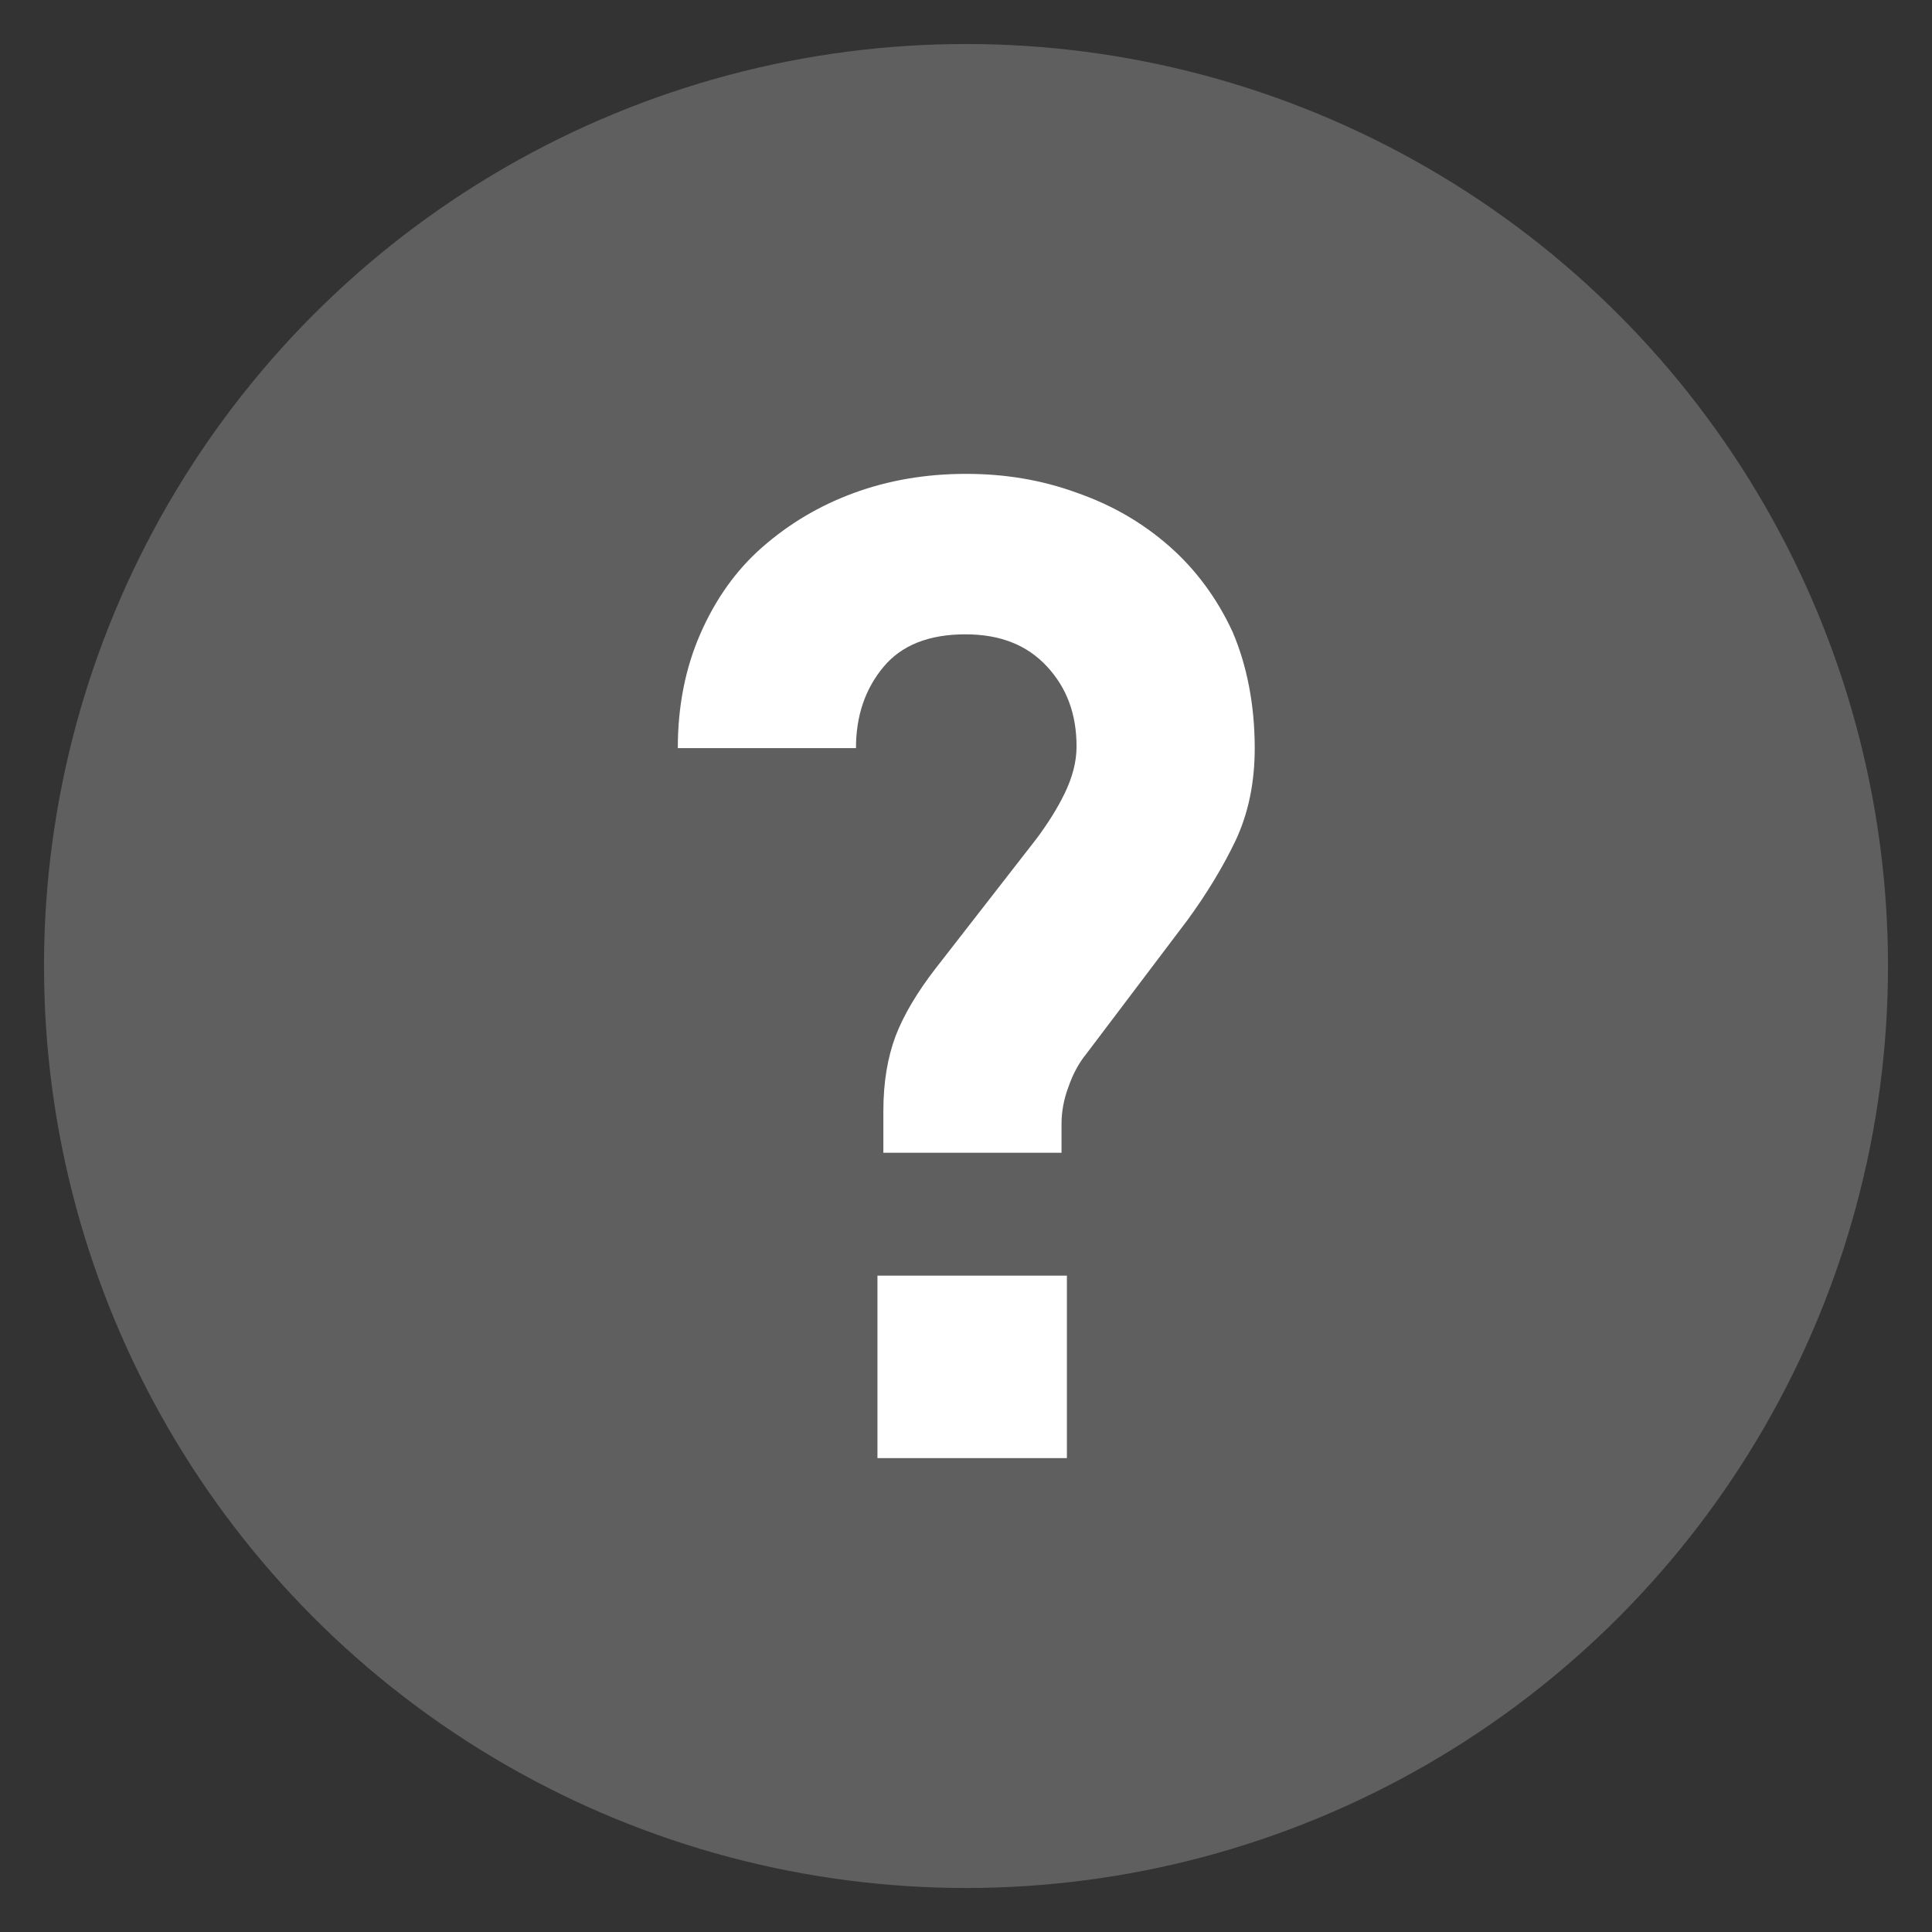
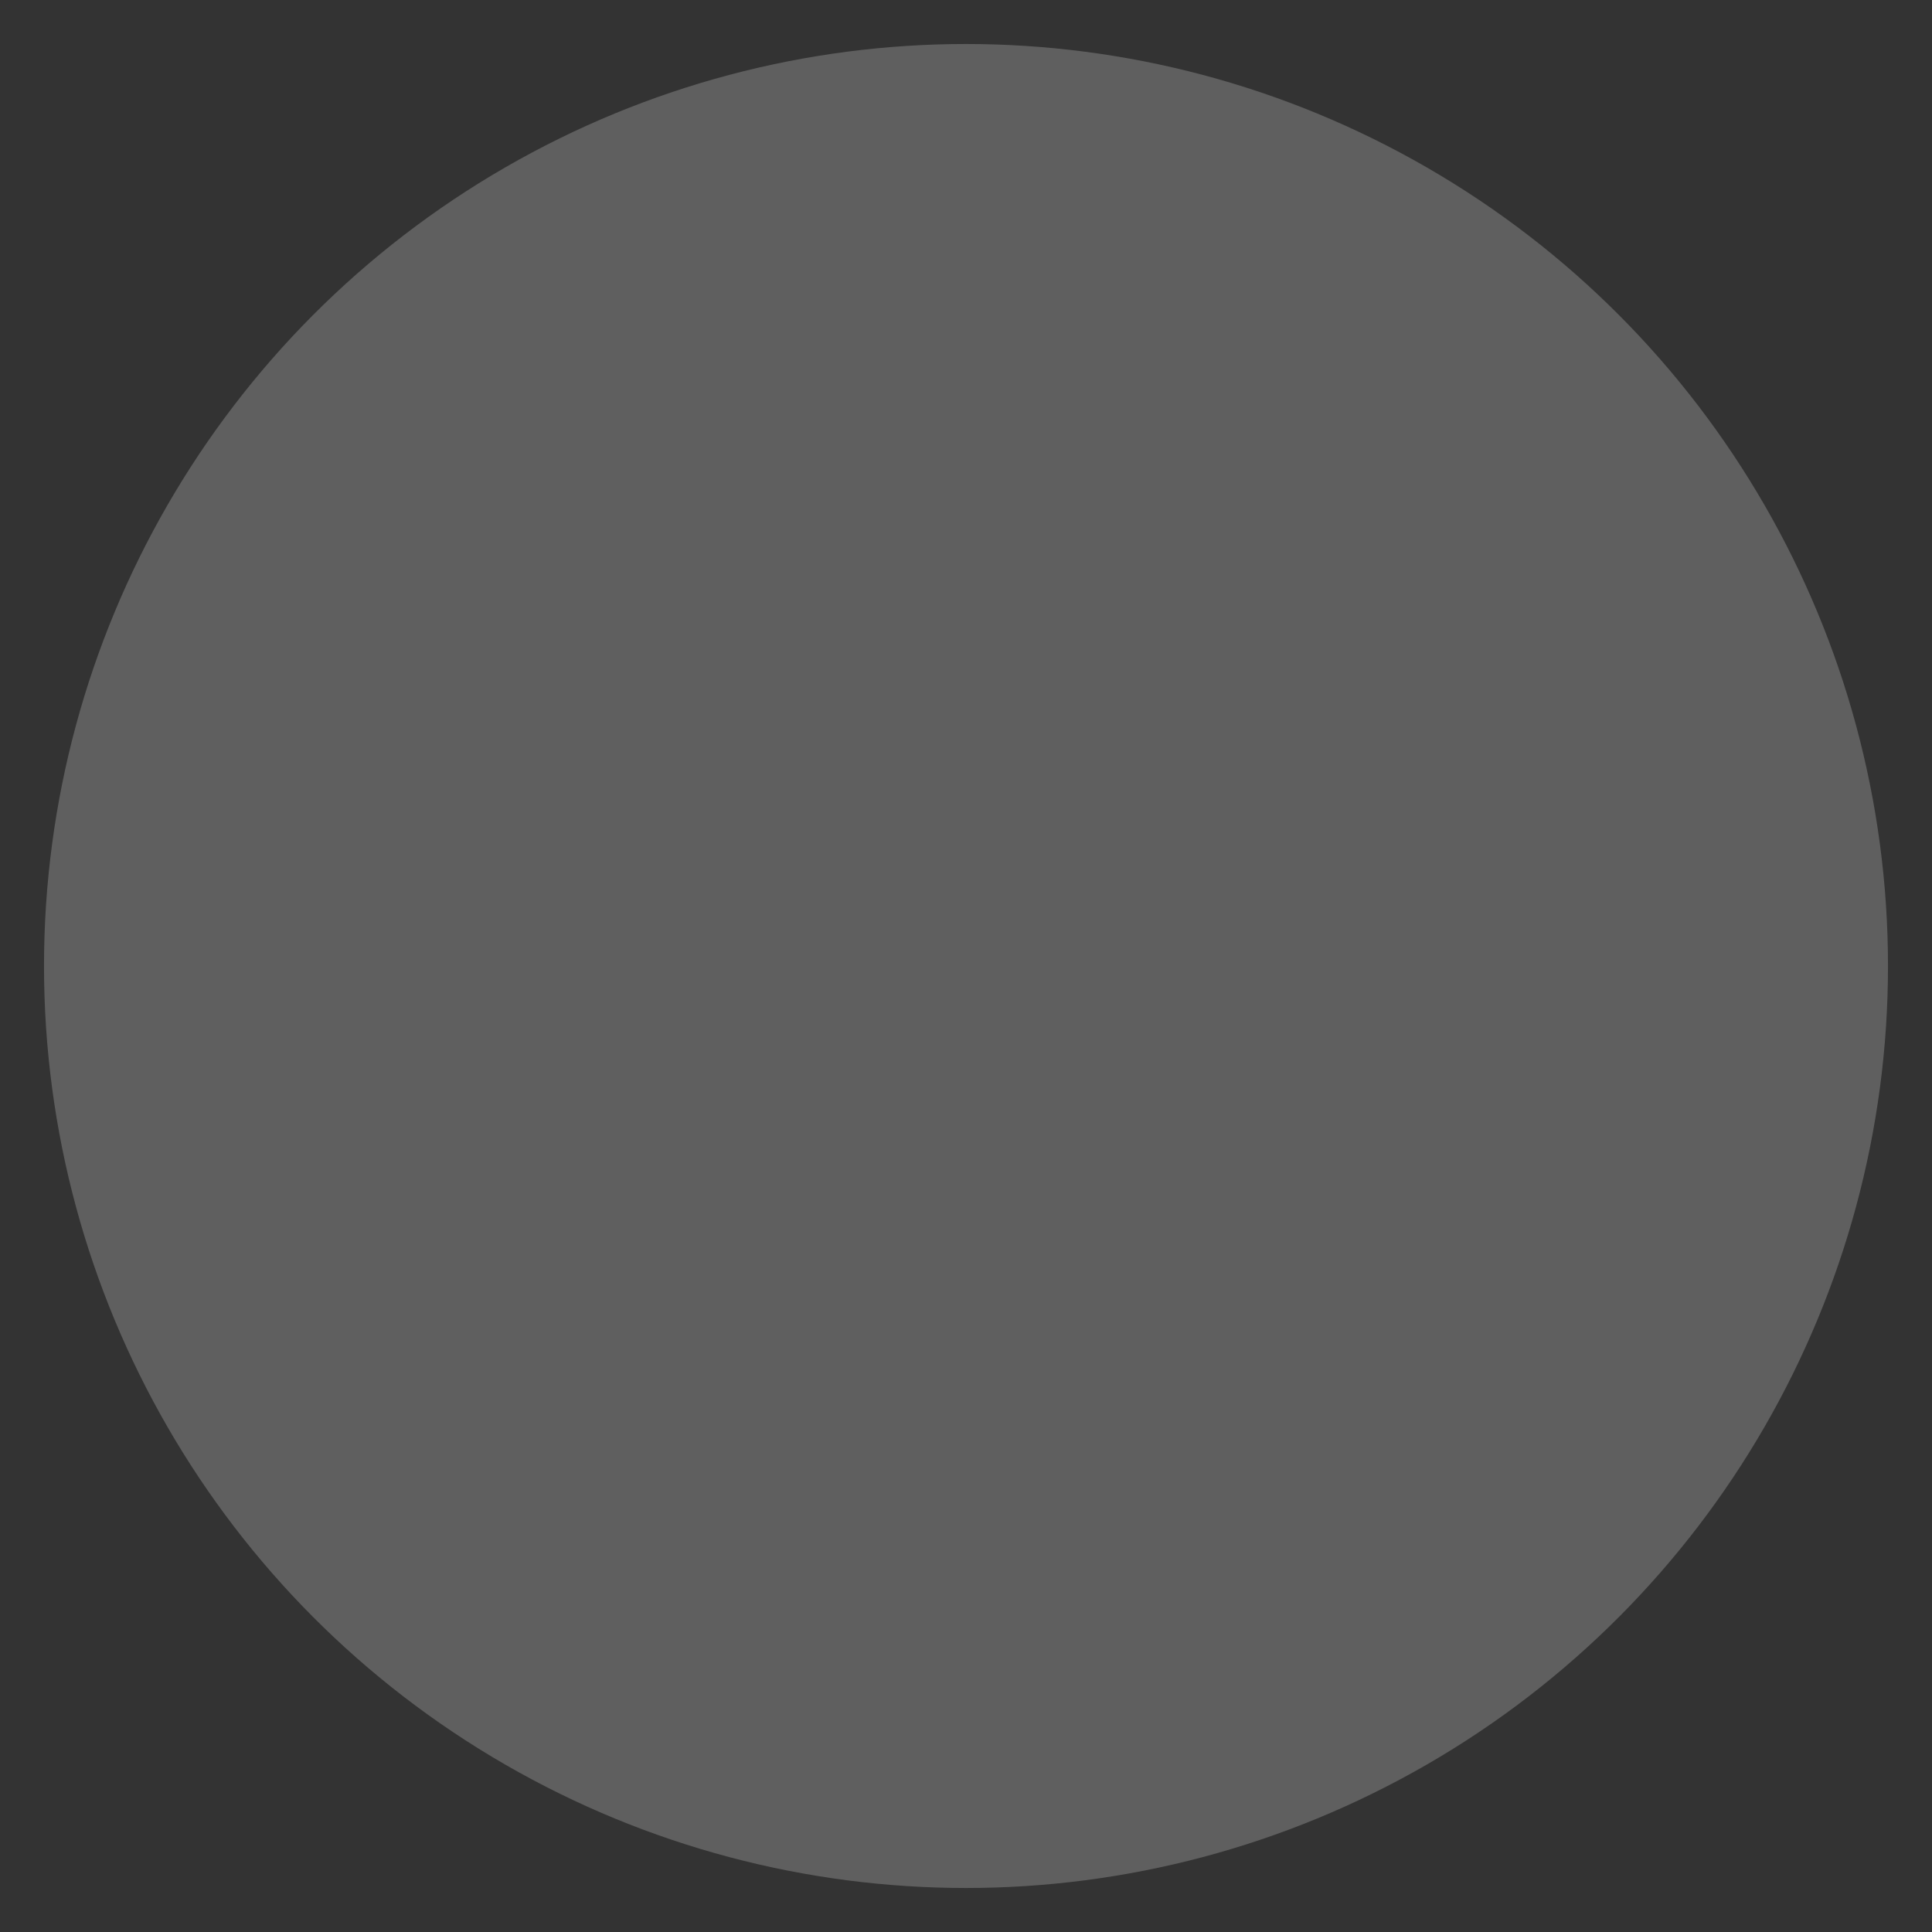
<svg xmlns="http://www.w3.org/2000/svg" version="1.1" id="图层_1" x="0px" y="0px" viewBox="0 0 360 360" style="enable-background:new 0 0 360 360;" xml:space="preserve">
  <rect x="0" y="0" width="360" height="360" fill="#333333" stroke="none" />
  <style type="text/css">
	.st0{fill:#5F5F5F;}
	.st1{fill:#FFFFFF;}
</style>
  <circle class="st0" cx="180" cy="180" r="171.8" />
  <g>
-     <path class="st1" d="M233.8,139.4c0,6.5-1.2,12.2-3.6,17.3c-2.4,5-5.4,9.9-8.9,14.7l-18.9,25c-1.4,1.7-2.5,3.8-3.3,6.1   c-0.9,2.4-1.3,4.7-1.3,6.9v5.4h-33.2v-7.7c0-5.5,0.8-10.1,2.3-14.1c1.5-3.9,4-8.1,7.4-12.5l18.9-24.3c2-2.7,3.8-5.5,5.2-8.4   c1.4-2.9,2.2-5.8,2.2-8.7c0-6-1.8-10.9-5.5-14.9c-3.7-4-8.7-6-15.2-6c-6.8,0-11.9,2-15.3,6.1c-3.4,4.1-5.1,9.1-5.1,15.1h-33.2   c0-7.8,1.4-14.9,4.2-21.3c2.8-6.4,6.6-11.8,11.5-16.1c4.9-4.3,10.5-7.7,17-10.1c6.5-2.4,13.5-3.6,21-3.6c7.2,0,14,1.1,20.6,3.5   c6.6,2.3,12.3,5.6,17.3,10c4.9,4.3,8.9,9.7,11.8,16C232.3,123.9,233.8,131.2,233.8,139.4z M163.5,271.7v-34h35.3v34H163.5z" />
-   </g>
+     </g>
</svg>